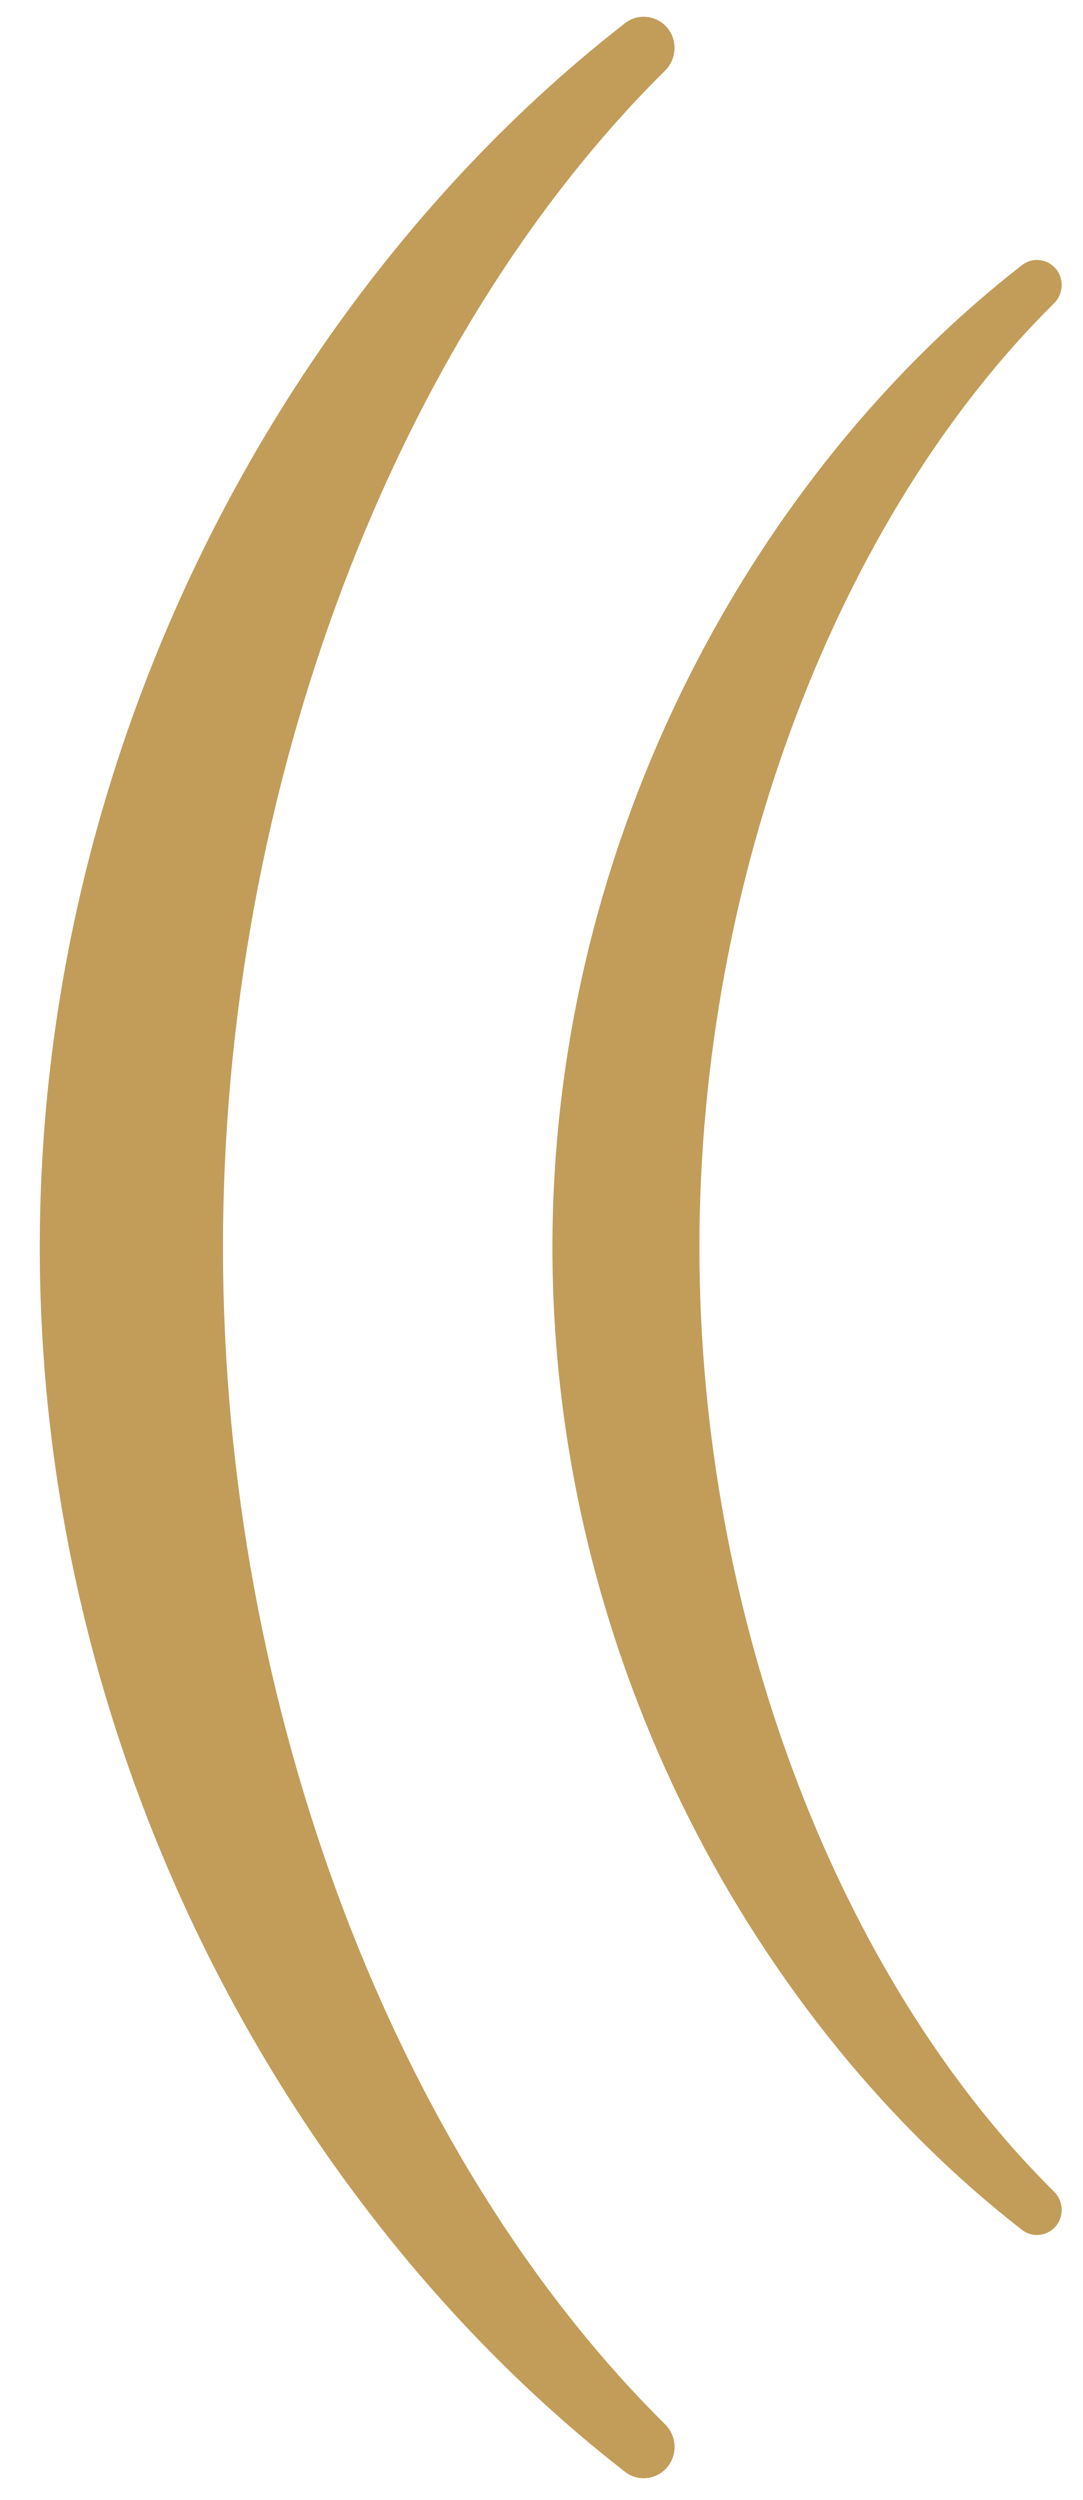
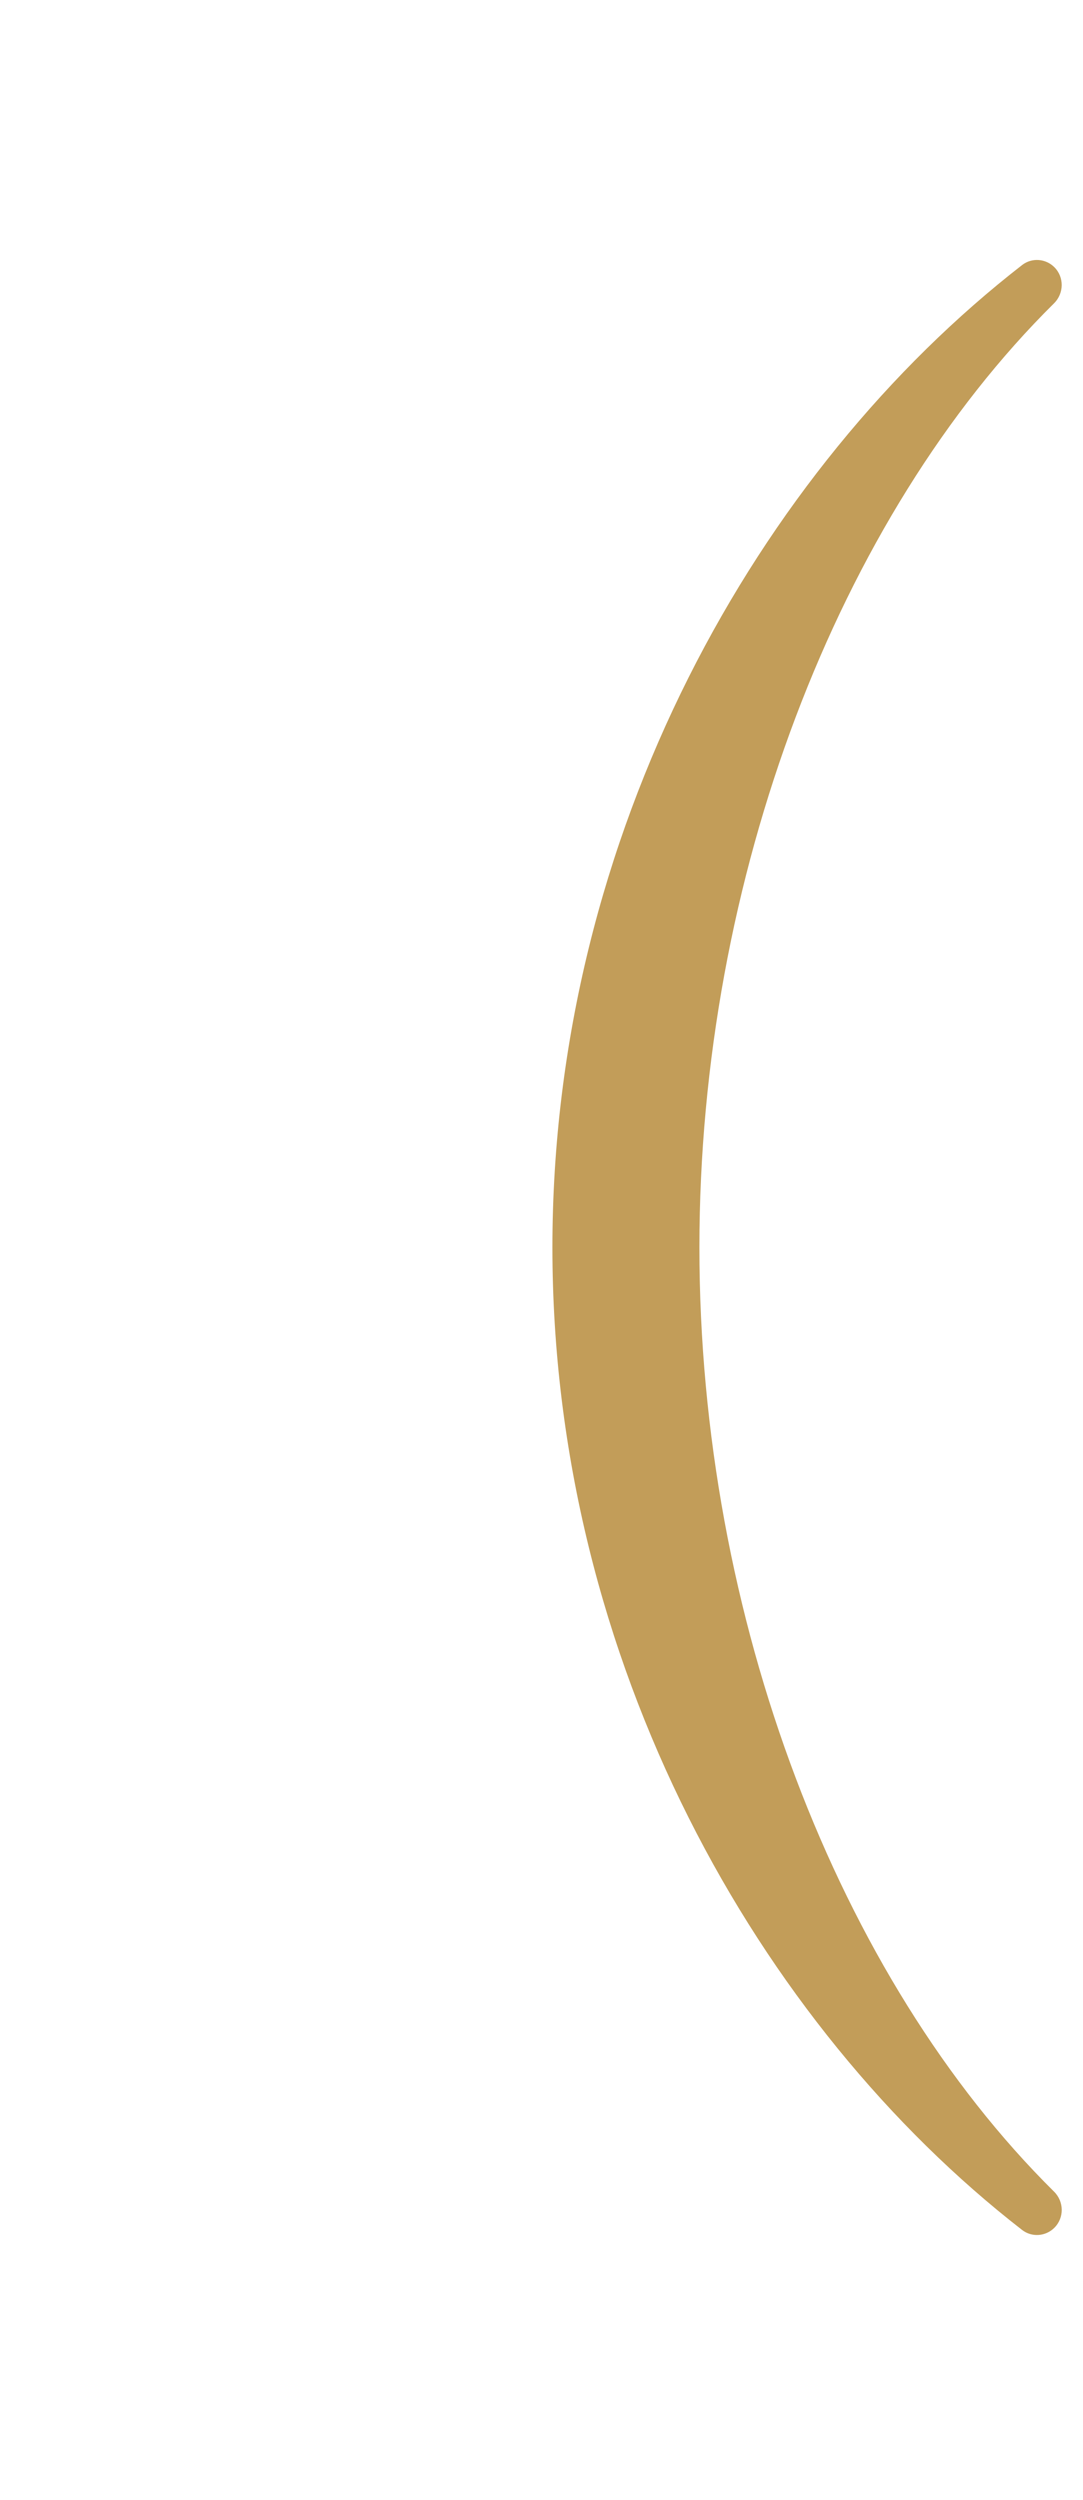
<svg xmlns="http://www.w3.org/2000/svg" width="26" height="60" viewBox="0 0 26 60" fill="none">
-   <path d="M15.975 0.619C16.273 0.917 16.264 1.401 15.964 1.698C9.503 8.09 5.353 18.882 5.353 29.939C5.354 40.996 9.504 51.786 15.965 58.178C16.265 58.475 16.274 58.96 15.975 59.258V59.258C15.714 59.519 15.301 59.551 15.009 59.324C7.13 53.206 0.955 42.334 0.955 29.939C0.955 17.544 7.13 6.671 15.01 0.553C15.301 0.327 15.714 0.358 15.975 0.619V0.619Z" fill="#C29D59" />
  <path d="M25.313 6.413C25.552 6.652 25.545 7.041 25.305 7.279C20.12 12.408 16.791 21.067 16.791 29.939C16.791 38.81 20.121 47.468 25.305 52.597C25.546 52.835 25.553 53.224 25.313 53.464V53.464C25.104 53.673 24.772 53.698 24.538 53.517C18.216 48.607 13.262 39.884 13.262 29.939C13.262 19.994 18.216 11.27 24.539 6.36C24.773 6.179 25.104 6.204 25.313 6.413V6.413Z" fill="#C29D59" />
</svg>